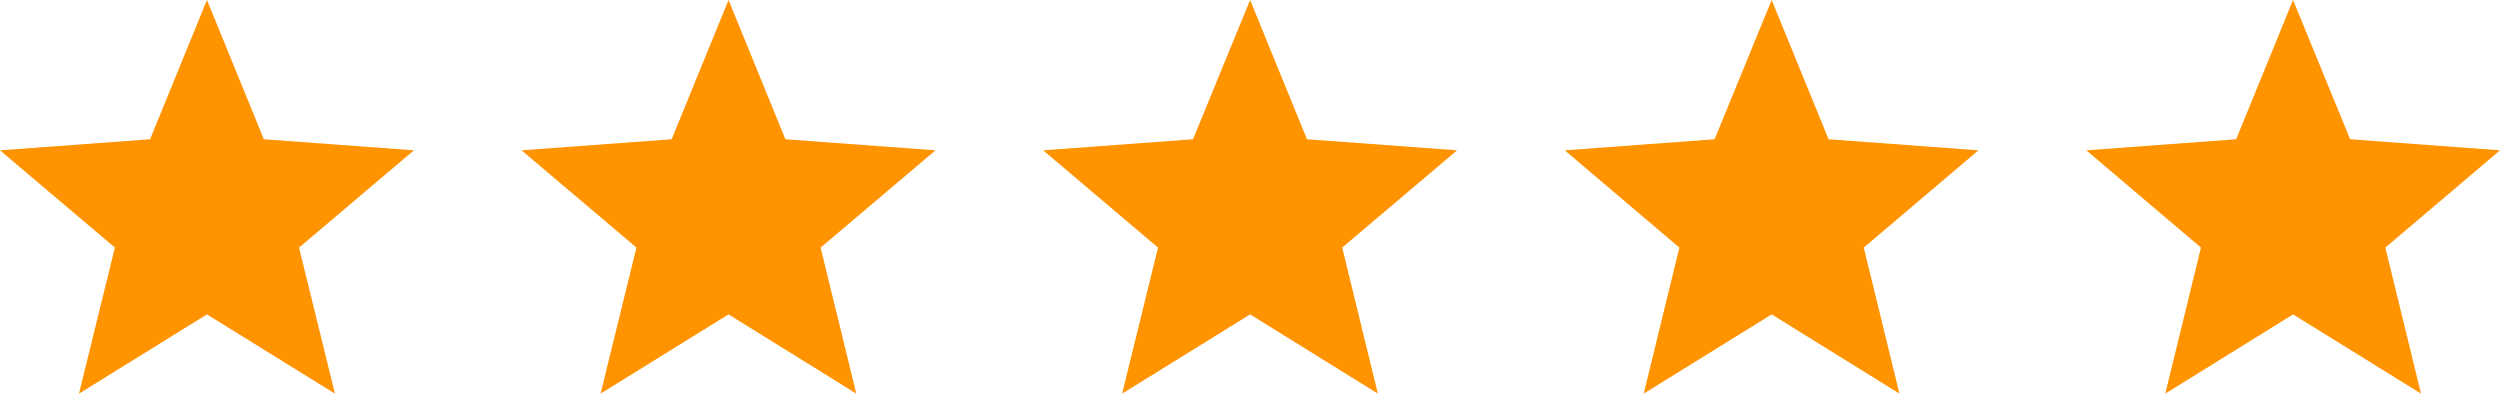
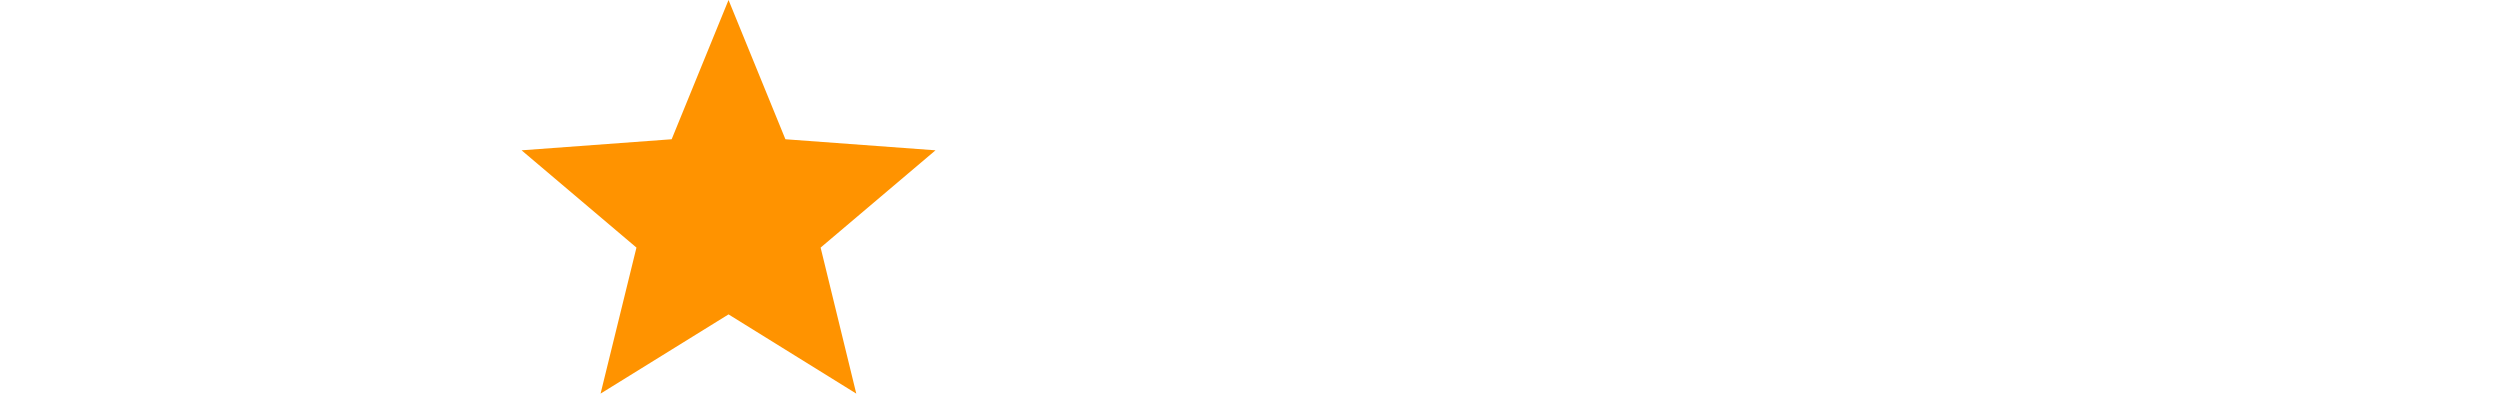
<svg xmlns="http://www.w3.org/2000/svg" id="Layer_2" data-name="Layer 2" viewBox="0 0 110.77 17.44">
  <defs>
    <style>
      .cls-1 {
        fill: #ff9300;
        stroke-width: 0px;
      }
    </style>
  </defs>
  <g id="Layer_1-2" data-name="Layer 1">
    <g>
-       <polygon class="cls-1" points="78.5 0 81.02 6.17 87.66 6.66 82.58 10.97 84.16 17.44 78.5 13.93 72.83 17.44 74.41 10.97 69.33 6.66 75.97 6.17 78.5 0" />
-       <polygon class="cls-1" points="101.6 0 104.13 6.17 110.77 6.66 105.69 10.97 107.27 17.44 101.6 13.93 95.94 17.44 97.52 10.97 92.44 6.66 99.08 6.17 101.6 0" />
      <polygon class="cls-1" points="32.28 0 34.8 6.17 41.45 6.66 36.36 10.97 37.94 17.44 32.28 13.93 26.61 17.44 28.2 10.97 23.11 6.66 29.76 6.17 32.28 0" />
-       <polygon class="cls-1" points="9.17 0 11.69 6.17 18.34 6.66 13.25 10.97 14.84 17.44 9.17 13.93 3.5 17.44 5.09 10.97 0 6.66 6.65 6.17 9.17 0" />
-       <polygon class="cls-1" points="55.39 0 57.91 6.17 64.56 6.66 59.47 10.97 61.05 17.44 55.39 13.93 49.72 17.44 51.31 10.97 46.22 6.66 52.86 6.17 55.39 0" />
    </g>
  </g>
</svg>